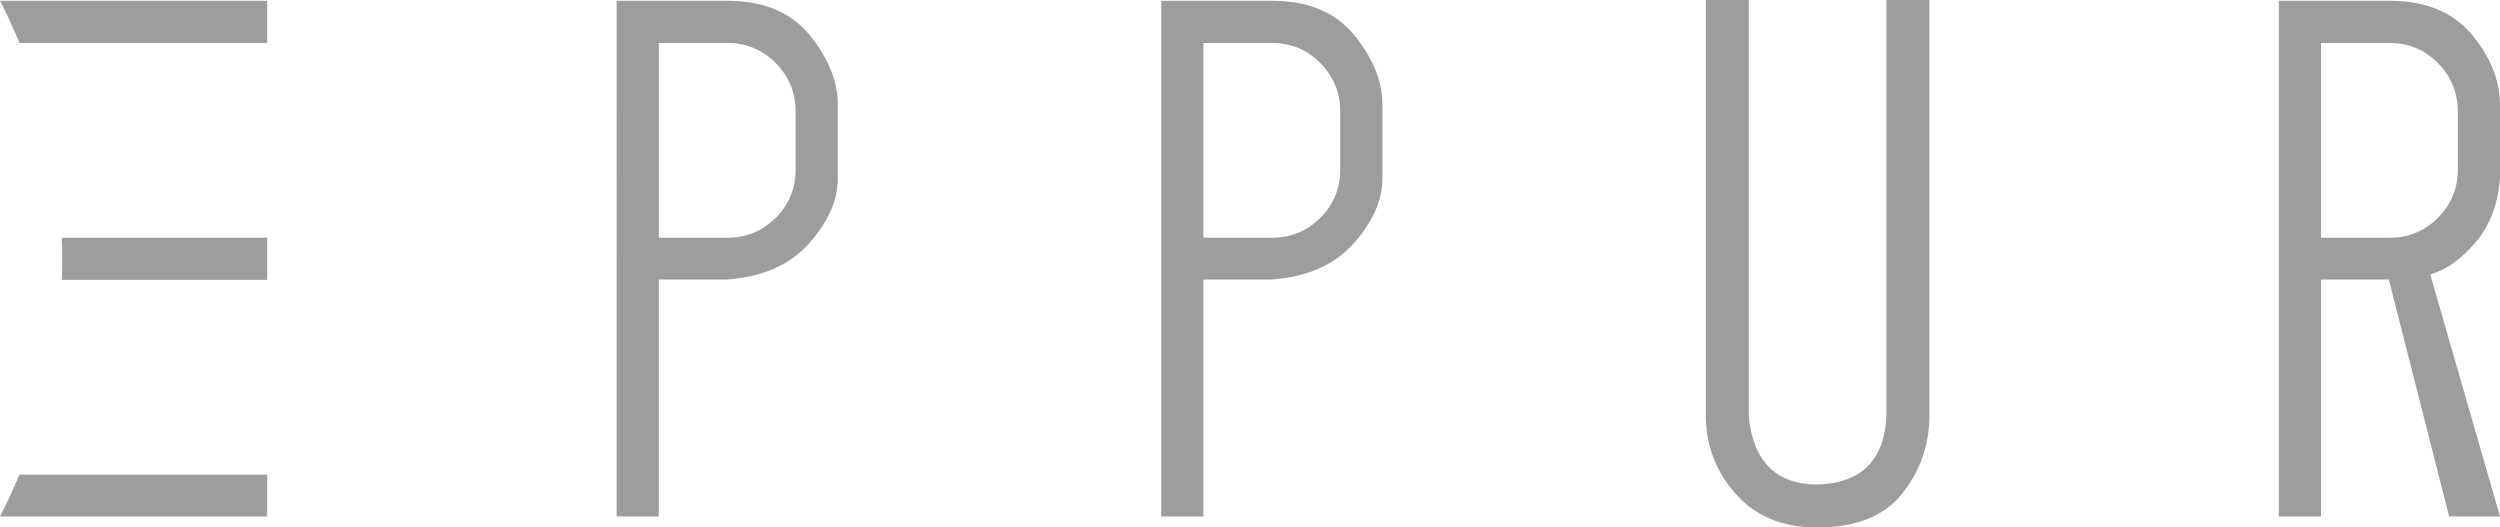
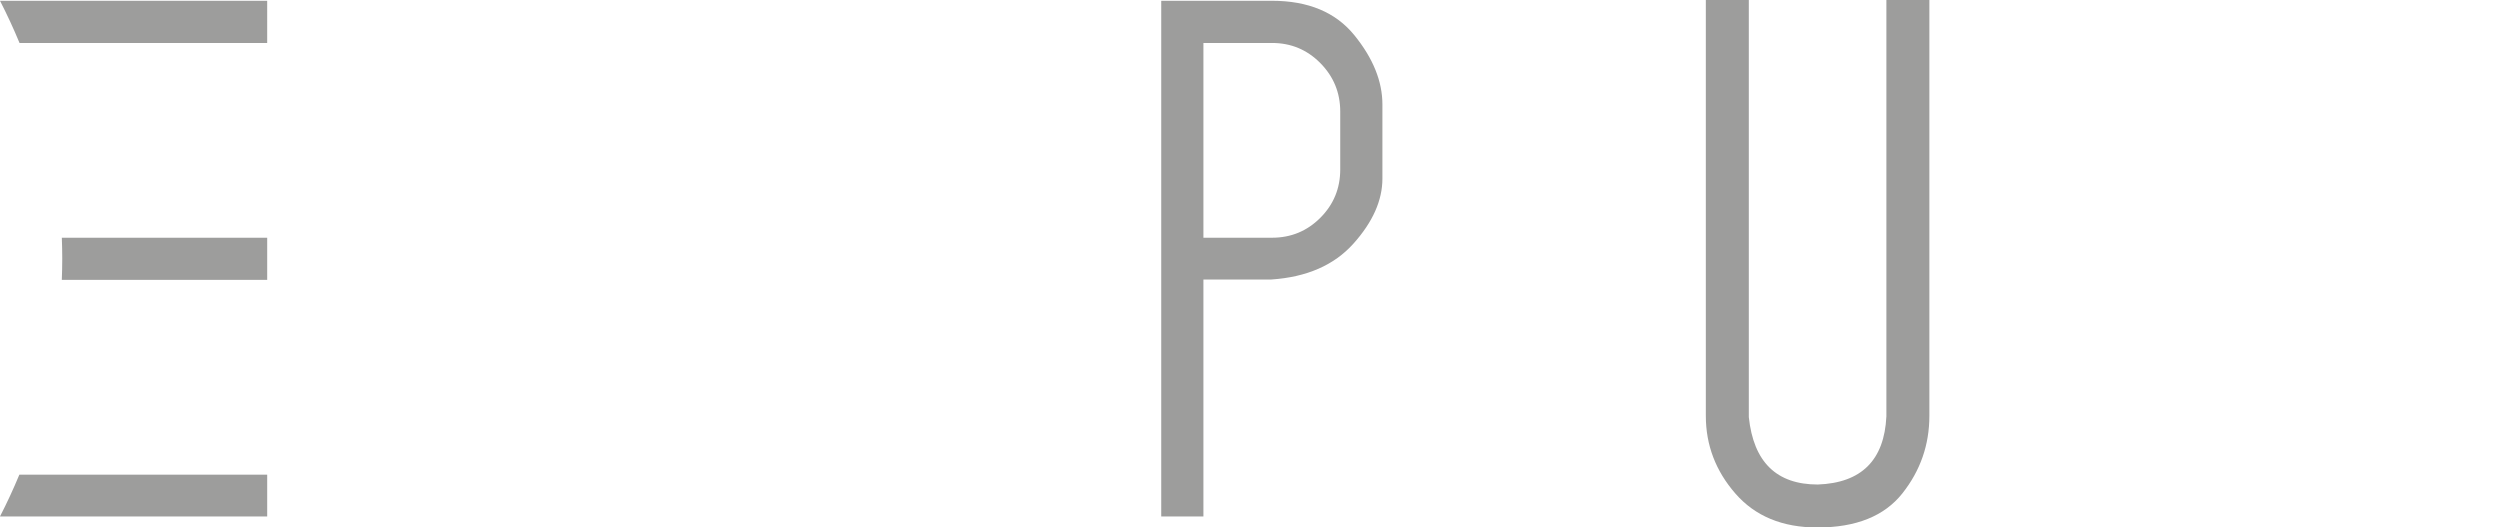
<svg xmlns="http://www.w3.org/2000/svg" preserveAspectRatio="xMidYMid meet" data-bbox="0 0 3812.36 804.38" viewBox="0 0 3812.36 804.38" data-type="color" role="img" aria-label="Logo EPPUR">
  <g>
-     <path d="M1109.26 1.19c55.32 0 97.21 17.55 125.65 52.61 28.48 35.08 42.7 70.24 42.7 105.51v113.03c0 33.26-14.73 66.34-44.19 99.19-29.46 32.87-71.24 51.1-125.35 54.71h-103.42v361.31h-64.32V1.19h168.93Zm104.03 168.94c0-28.87-10.15-53.51-30.38-73.96-20.23-20.43-44.77-30.65-73.65-30.65h-104.61v296.99h104.61c28.88 0 53.42-10.11 73.65-30.36 20.23-20.25 30.38-44.79 30.38-73.65v-88.37Z" fill="#9d9d9c" data-color="1" />
    <path d="M1939.75 1.19c55.32 0 97.21 17.55 125.65 52.61 28.48 35.08 42.7 70.24 42.7 105.51v113.03c0 33.26-14.73 66.34-44.19 99.19-29.46 32.87-71.24 51.1-125.35 54.71h-103.42v361.31h-64.32V1.19h168.93Zm104.03 168.94c0-28.87-10.15-53.51-30.38-73.96-20.23-20.43-44.77-30.65-73.65-30.65h-104.61v296.99h104.61c28.88 0 53.42-10.11 73.65-30.36 20.23-20.25 30.38-44.79 30.38-73.65v-88.37Z" fill="#9d9d9c" data-color="1" />
    <path d="M2942.18 634.25c0 44.09-13.75 83.46-41.17 118.13-27.46 34.67-70.63 52-129.56 52-53.32 0-95-17.23-125.04-51.71-30.07-34.45-45.11-73.94-45.11-118.42V0h65.54v636.05c7.2 68.53 42.26 102.81 105.19 102.81 66.53-2.41 101.42-37.08 104.61-104.01V0h65.54v634.25Z" fill="#9d9d9c" data-color="1" />
-     <path d="m3734.79 787.55-91.98-361.31h-103.42v361.31h-64.32V1.19H3644c54.51 0 96.09 16.94 124.77 50.81 28.65 33.87 43.17 69.63 43.58 107.31v111.82c-2.82 40.09-15.34 73.04-37.57 98.89-22.27 25.86-45.21 42-68.83 48.4l106.41 369.13h-77.56Zm-195.4-425.03H3644c28.88 0 53.42-10.11 73.65-30.36 20.23-20.25 30.38-44.79 30.38-73.65v-88.37c0-28.87-10.15-53.51-30.38-73.96-20.23-20.43-44.77-30.65-73.65-30.65h-104.61v296.99Z" fill="#9d9d9c" data-color="1" />
    <path d="M29.53 723.82c-9 21.7-18.84 42.96-29.53 63.73h407.45v-63.73H29.53Z" fill="#9d9d9c" data-color="1" />
-     <path d="M94.28 362.51c.39 10.58.65 21.18.65 31.85s-.27 21.69-.67 32.47h313.2v-64.32H94.28Z" fill="#9d9d9c" data-color="1" />
+     <path d="M94.28 362.51c.39 10.58.65 21.18.65 31.85s-.27 21.69-.67 32.47h313.2v-64.32H94.28" fill="#9d9d9c" data-color="1" />
    <path d="M0 1.19c10.79 20.96 20.71 42.43 29.78 64.34h377.67V1.19H0Z" fill="#9d9d9c" data-color="1" />
  </g>
</svg>